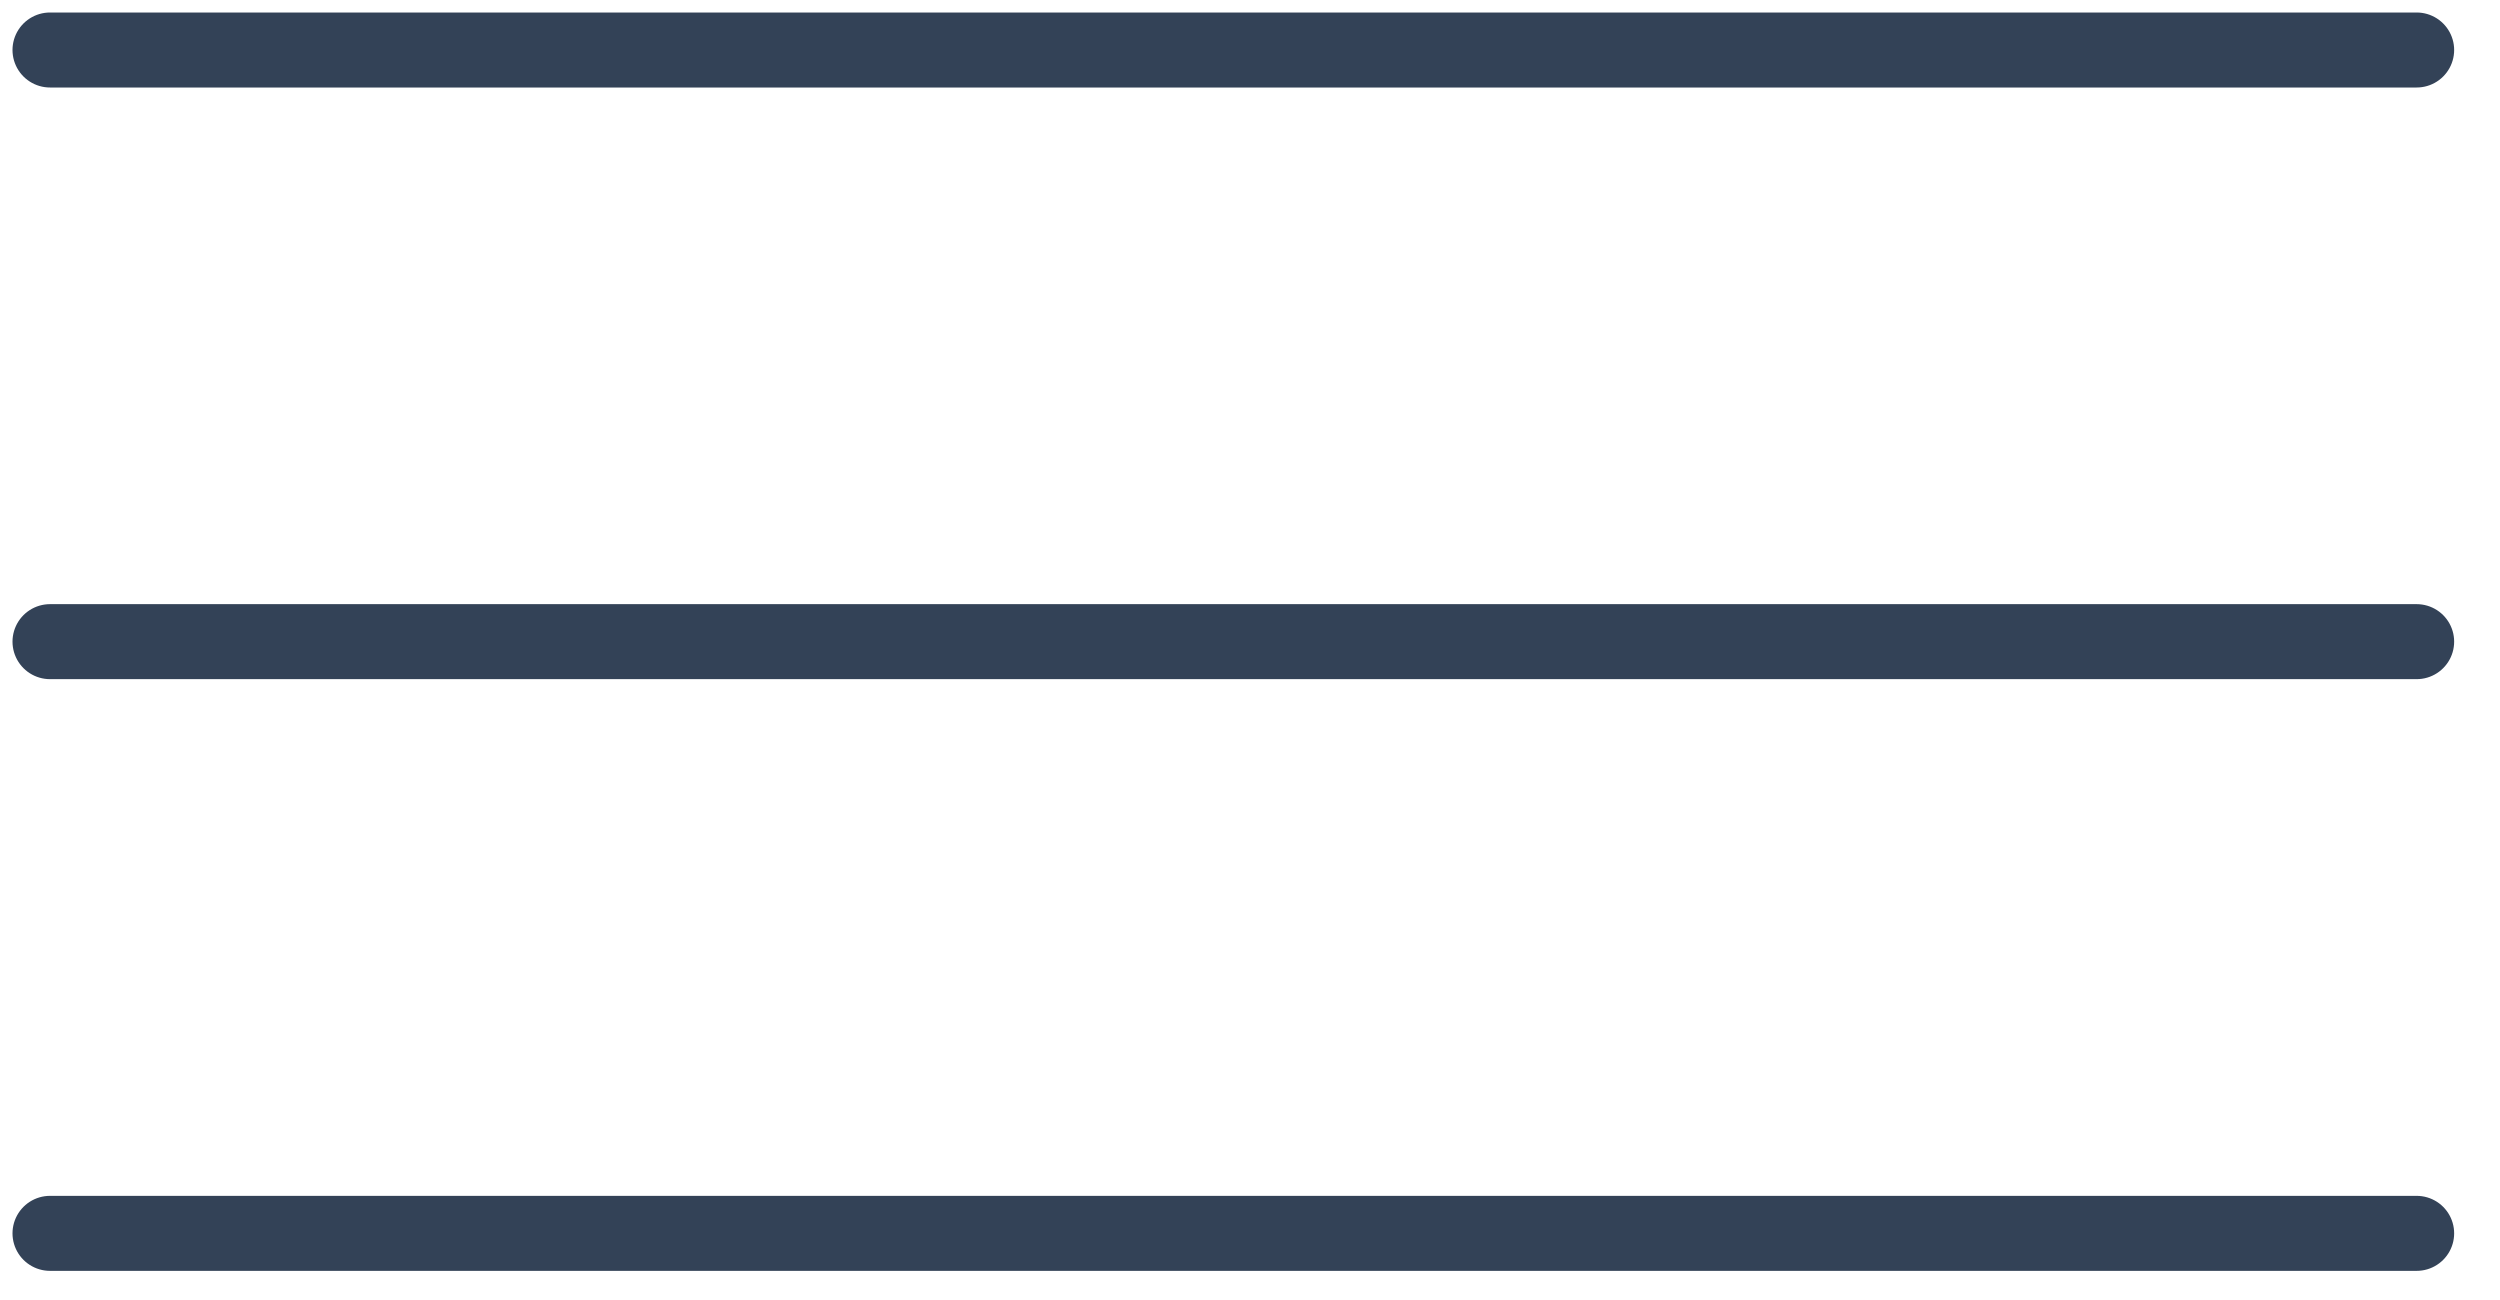
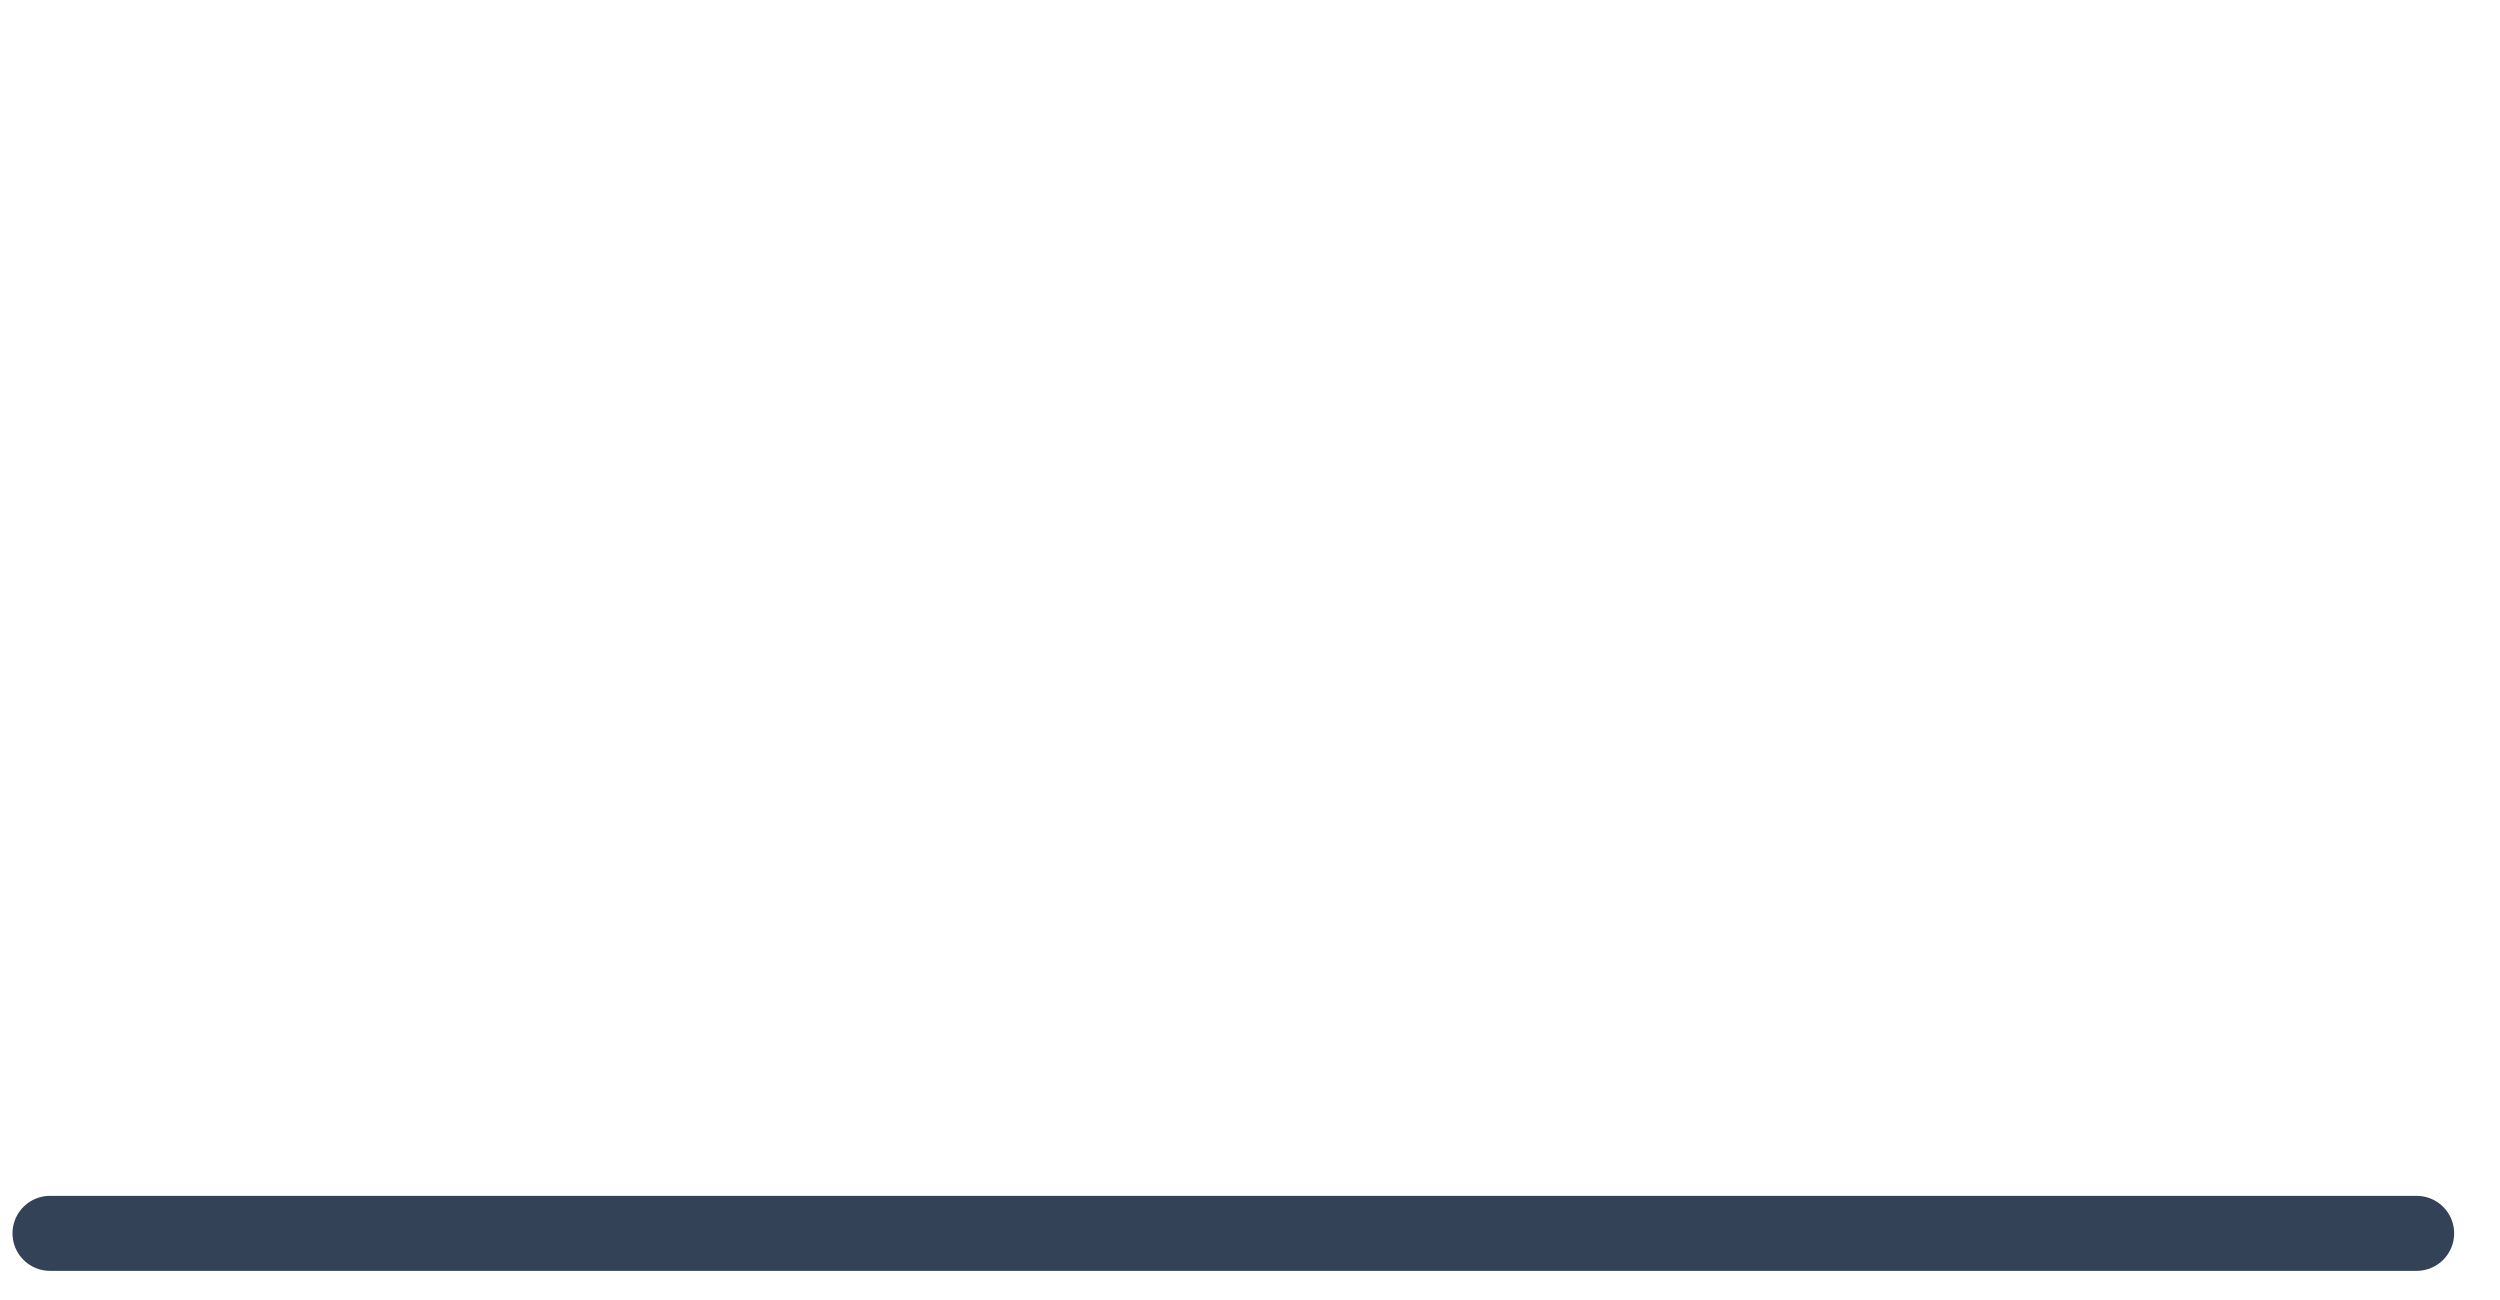
<svg xmlns="http://www.w3.org/2000/svg" width="50" height="26" viewBox="0 0 50 26" fill="none">
-   <path d="M1 1H48.333" stroke="#334257" stroke-width="1.5" stroke-miterlimit="10" stroke-linecap="round" stroke-linejoin="round" />
-   <path d="M1 12.833H48.333" stroke="#334257" stroke-width="1.5" stroke-miterlimit="10" stroke-linecap="round" stroke-linejoin="round" />
  <path d="M1 24.667H48.333" stroke="#334257" stroke-width="1.5" stroke-miterlimit="10" stroke-linecap="round" stroke-linejoin="round" />
</svg>